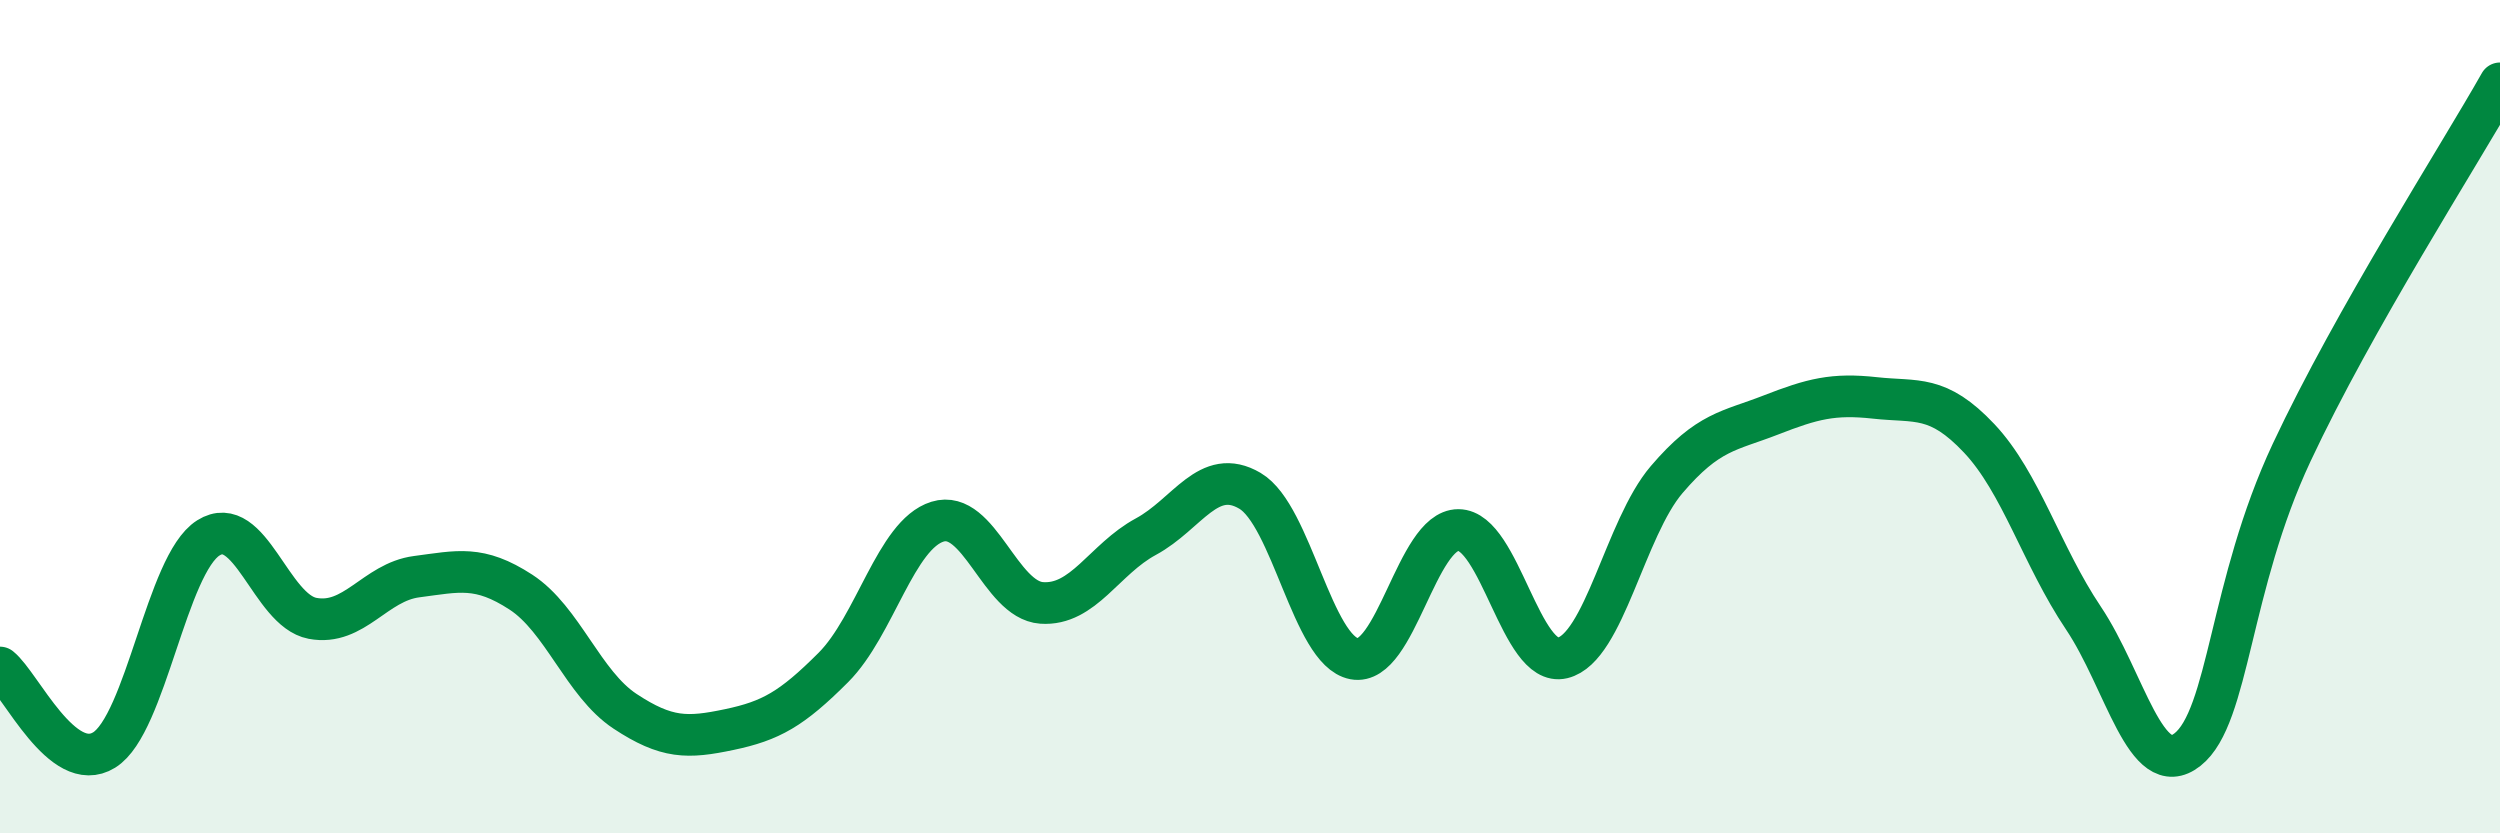
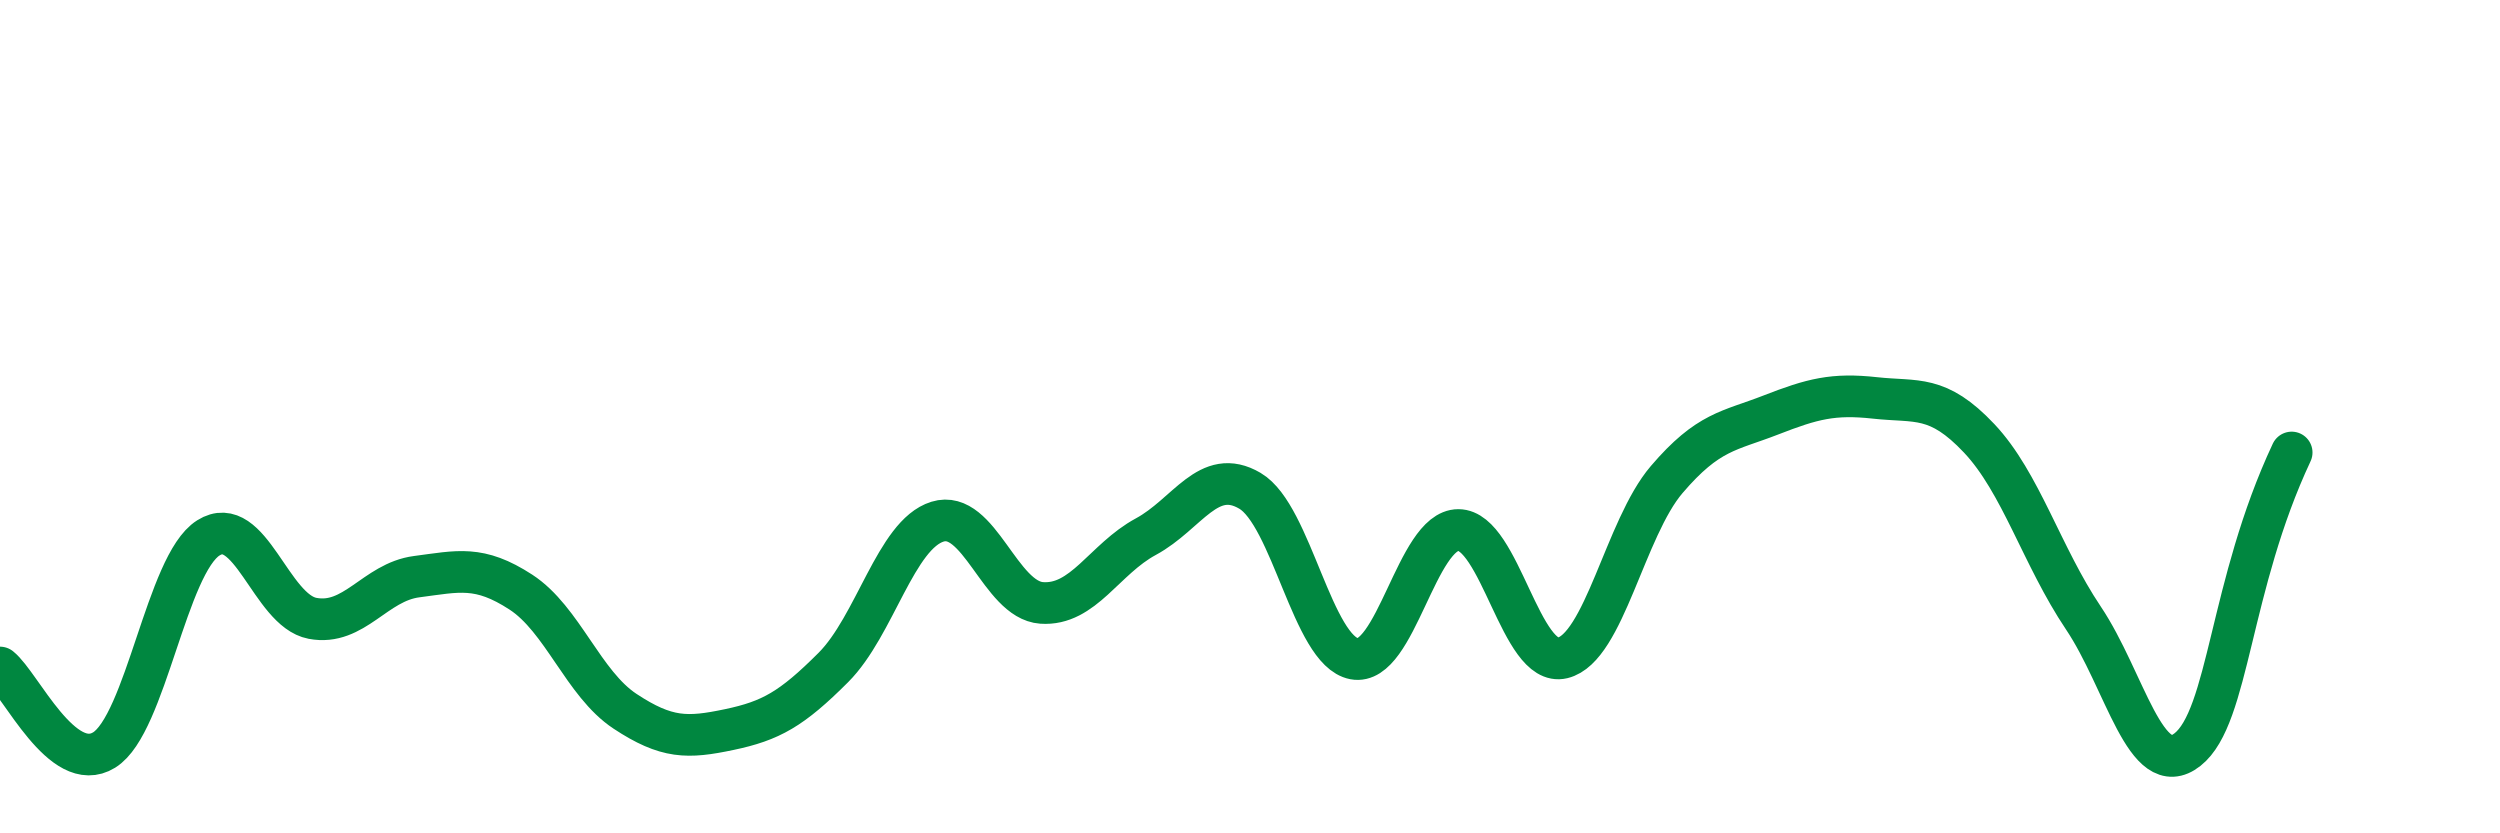
<svg xmlns="http://www.w3.org/2000/svg" width="60" height="20" viewBox="0 0 60 20">
-   <path d="M 0,16.02 C 0.5,16.42 1.5,18.62 2.5,18 C 3.5,17.38 4,13.54 5,12.91 C 6,12.28 6.5,14.65 7.5,14.84 C 8.5,15.03 9,13.97 10,13.84 C 11,13.71 11.5,13.56 12.5,14.21 C 13.5,14.86 14,16.41 15,17.07 C 16,17.73 16.5,17.72 17.5,17.51 C 18.5,17.3 19,17.02 20,16.02 C 21,15.02 21.5,12.83 22.5,12.52 C 23.5,12.21 24,14.4 25,14.47 C 26,14.54 26.5,13.42 27.5,12.88 C 28.5,12.34 29,11.19 30,11.78 C 31,12.37 31.5,15.62 32.5,15.81 C 33.5,16 34,12.72 35,12.72 C 36,12.72 36.5,16.03 37.5,15.79 C 38.5,15.55 39,12.68 40,11.51 C 41,10.34 41.5,10.35 42.5,9.96 C 43.5,9.57 44,9.44 45,9.55 C 46,9.66 46.5,9.46 47.5,10.52 C 48.5,11.58 49,13.34 50,14.83 C 51,16.32 51.5,18.78 52.5,17.99 C 53.5,17.2 53.5,14.06 55,10.86 C 56.5,7.66 59,3.77 60,2L60 20L0 20Z" fill="#008740" opacity="0.1" stroke-linecap="round" stroke-linejoin="round" />
-   <path d="M 0,16.02 C 0.5,16.42 1.5,18.62 2.5,18 C 3.5,17.38 4,13.54 5,12.91 C 6,12.28 6.5,14.65 7.5,14.84 C 8.5,15.03 9,13.97 10,13.84 C 11,13.71 11.5,13.56 12.5,14.21 C 13.5,14.86 14,16.41 15,17.07 C 16,17.73 16.5,17.72 17.5,17.51 C 18.5,17.3 19,17.02 20,16.02 C 21,15.02 21.5,12.83 22.5,12.52 C 23.5,12.21 24,14.4 25,14.47 C 26,14.54 26.5,13.42 27.5,12.88 C 28.5,12.34 29,11.19 30,11.78 C 31,12.37 31.5,15.62 32.5,15.81 C 33.5,16 34,12.72 35,12.72 C 36,12.72 36.5,16.03 37.5,15.79 C 38.5,15.55 39,12.68 40,11.51 C 41,10.34 41.5,10.35 42.5,9.96 C 43.5,9.57 44,9.44 45,9.55 C 46,9.66 46.5,9.46 47.5,10.52 C 48.5,11.58 49,13.34 50,14.83 C 51,16.32 51.5,18.78 52.5,17.99 C 53.5,17.2 53.5,14.06 55,10.86 C 56.5,7.66 59,3.77 60,2" stroke="#008740" stroke-width="1" fill="none" stroke-linecap="round" stroke-linejoin="round" />
+   <path d="M 0,16.02 C 0.5,16.42 1.5,18.62 2.5,18 C 3.5,17.38 4,13.54 5,12.91 C 6,12.28 6.5,14.65 7.5,14.84 C 8.5,15.03 9,13.97 10,13.84 C 11,13.71 11.5,13.56 12.5,14.21 C 13.5,14.86 14,16.41 15,17.07 C 16,17.73 16.5,17.72 17.5,17.51 C 18.5,17.3 19,17.02 20,16.02 C 21,15.02 21.5,12.83 22.5,12.52 C 23.5,12.21 24,14.4 25,14.47 C 26,14.54 26.5,13.42 27.5,12.88 C 28.5,12.34 29,11.19 30,11.78 C 31,12.37 31.5,15.62 32.5,15.81 C 33.5,16 34,12.72 35,12.72 C 36,12.72 36.5,16.03 37.5,15.79 C 38.5,15.55 39,12.68 40,11.51 C 41,10.34 41.5,10.35 42.5,9.96 C 43.5,9.57 44,9.44 45,9.55 C 46,9.66 46.5,9.46 47.5,10.52 C 48.5,11.58 49,13.34 50,14.83 C 51,16.32 51.5,18.78 52.5,17.99 C 53.5,17.2 53.5,14.06 55,10.86 " stroke="#008740" stroke-width="1" fill="none" stroke-linecap="round" stroke-linejoin="round" />
</svg>